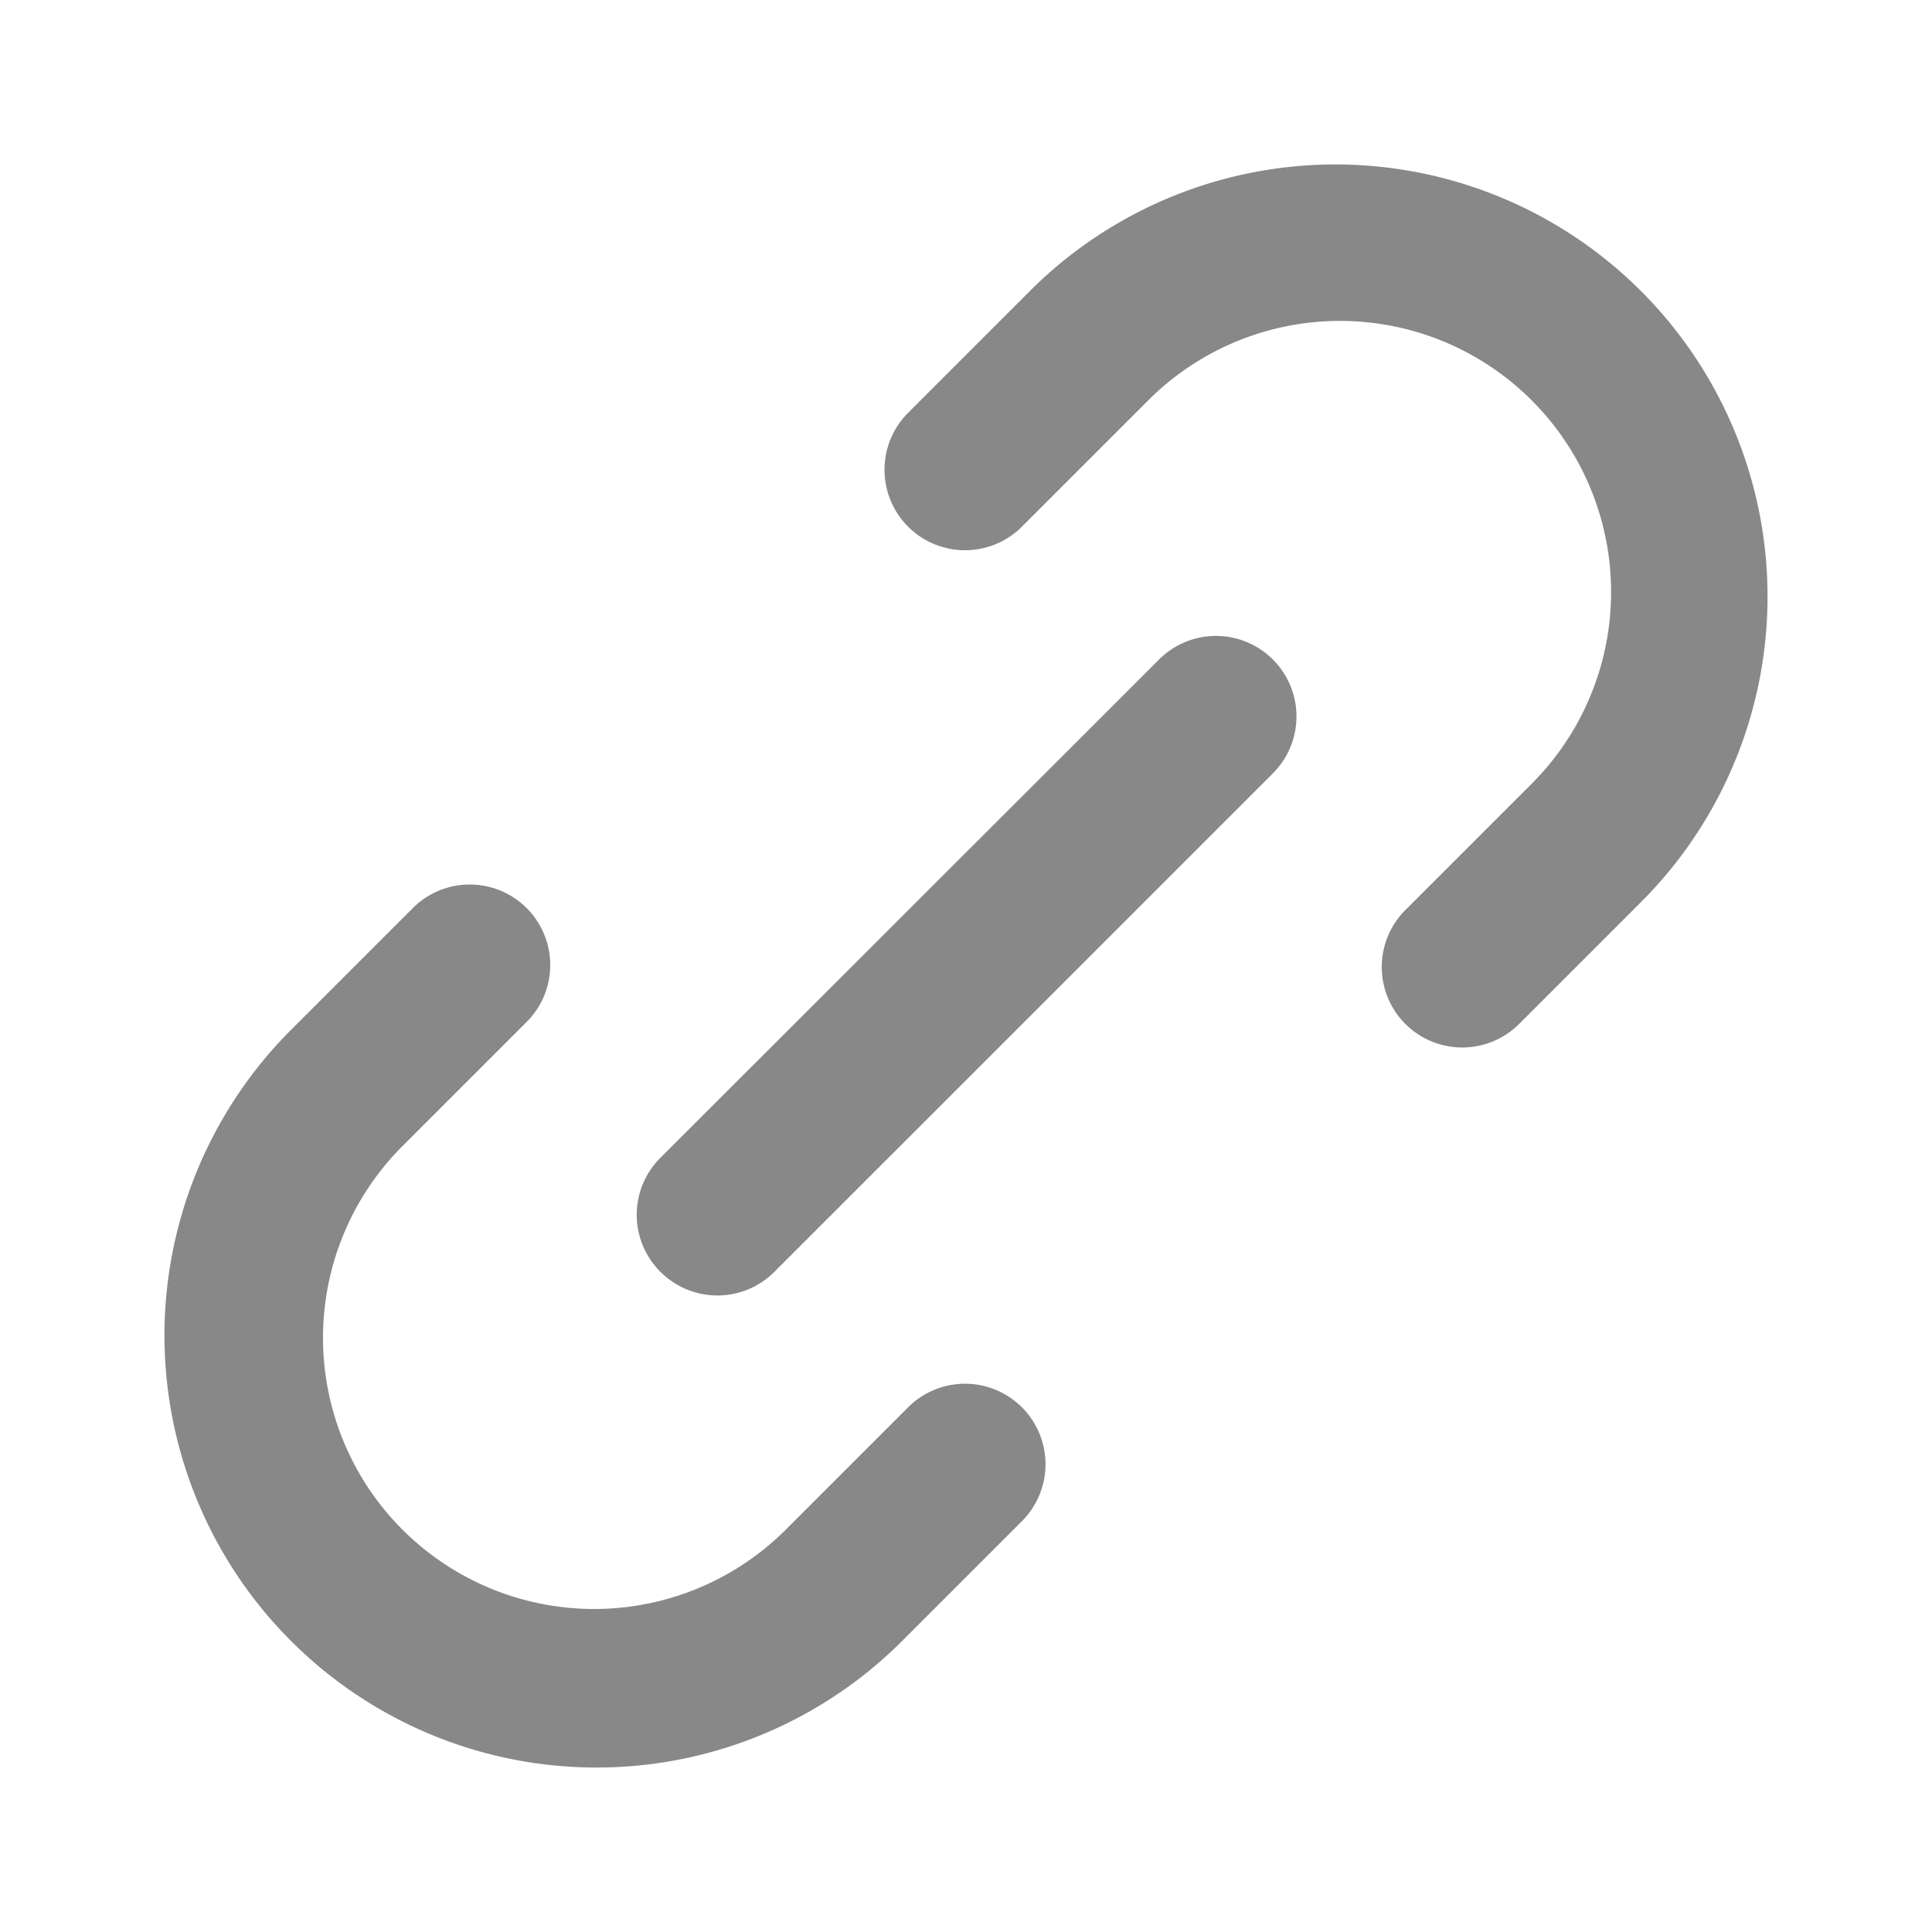
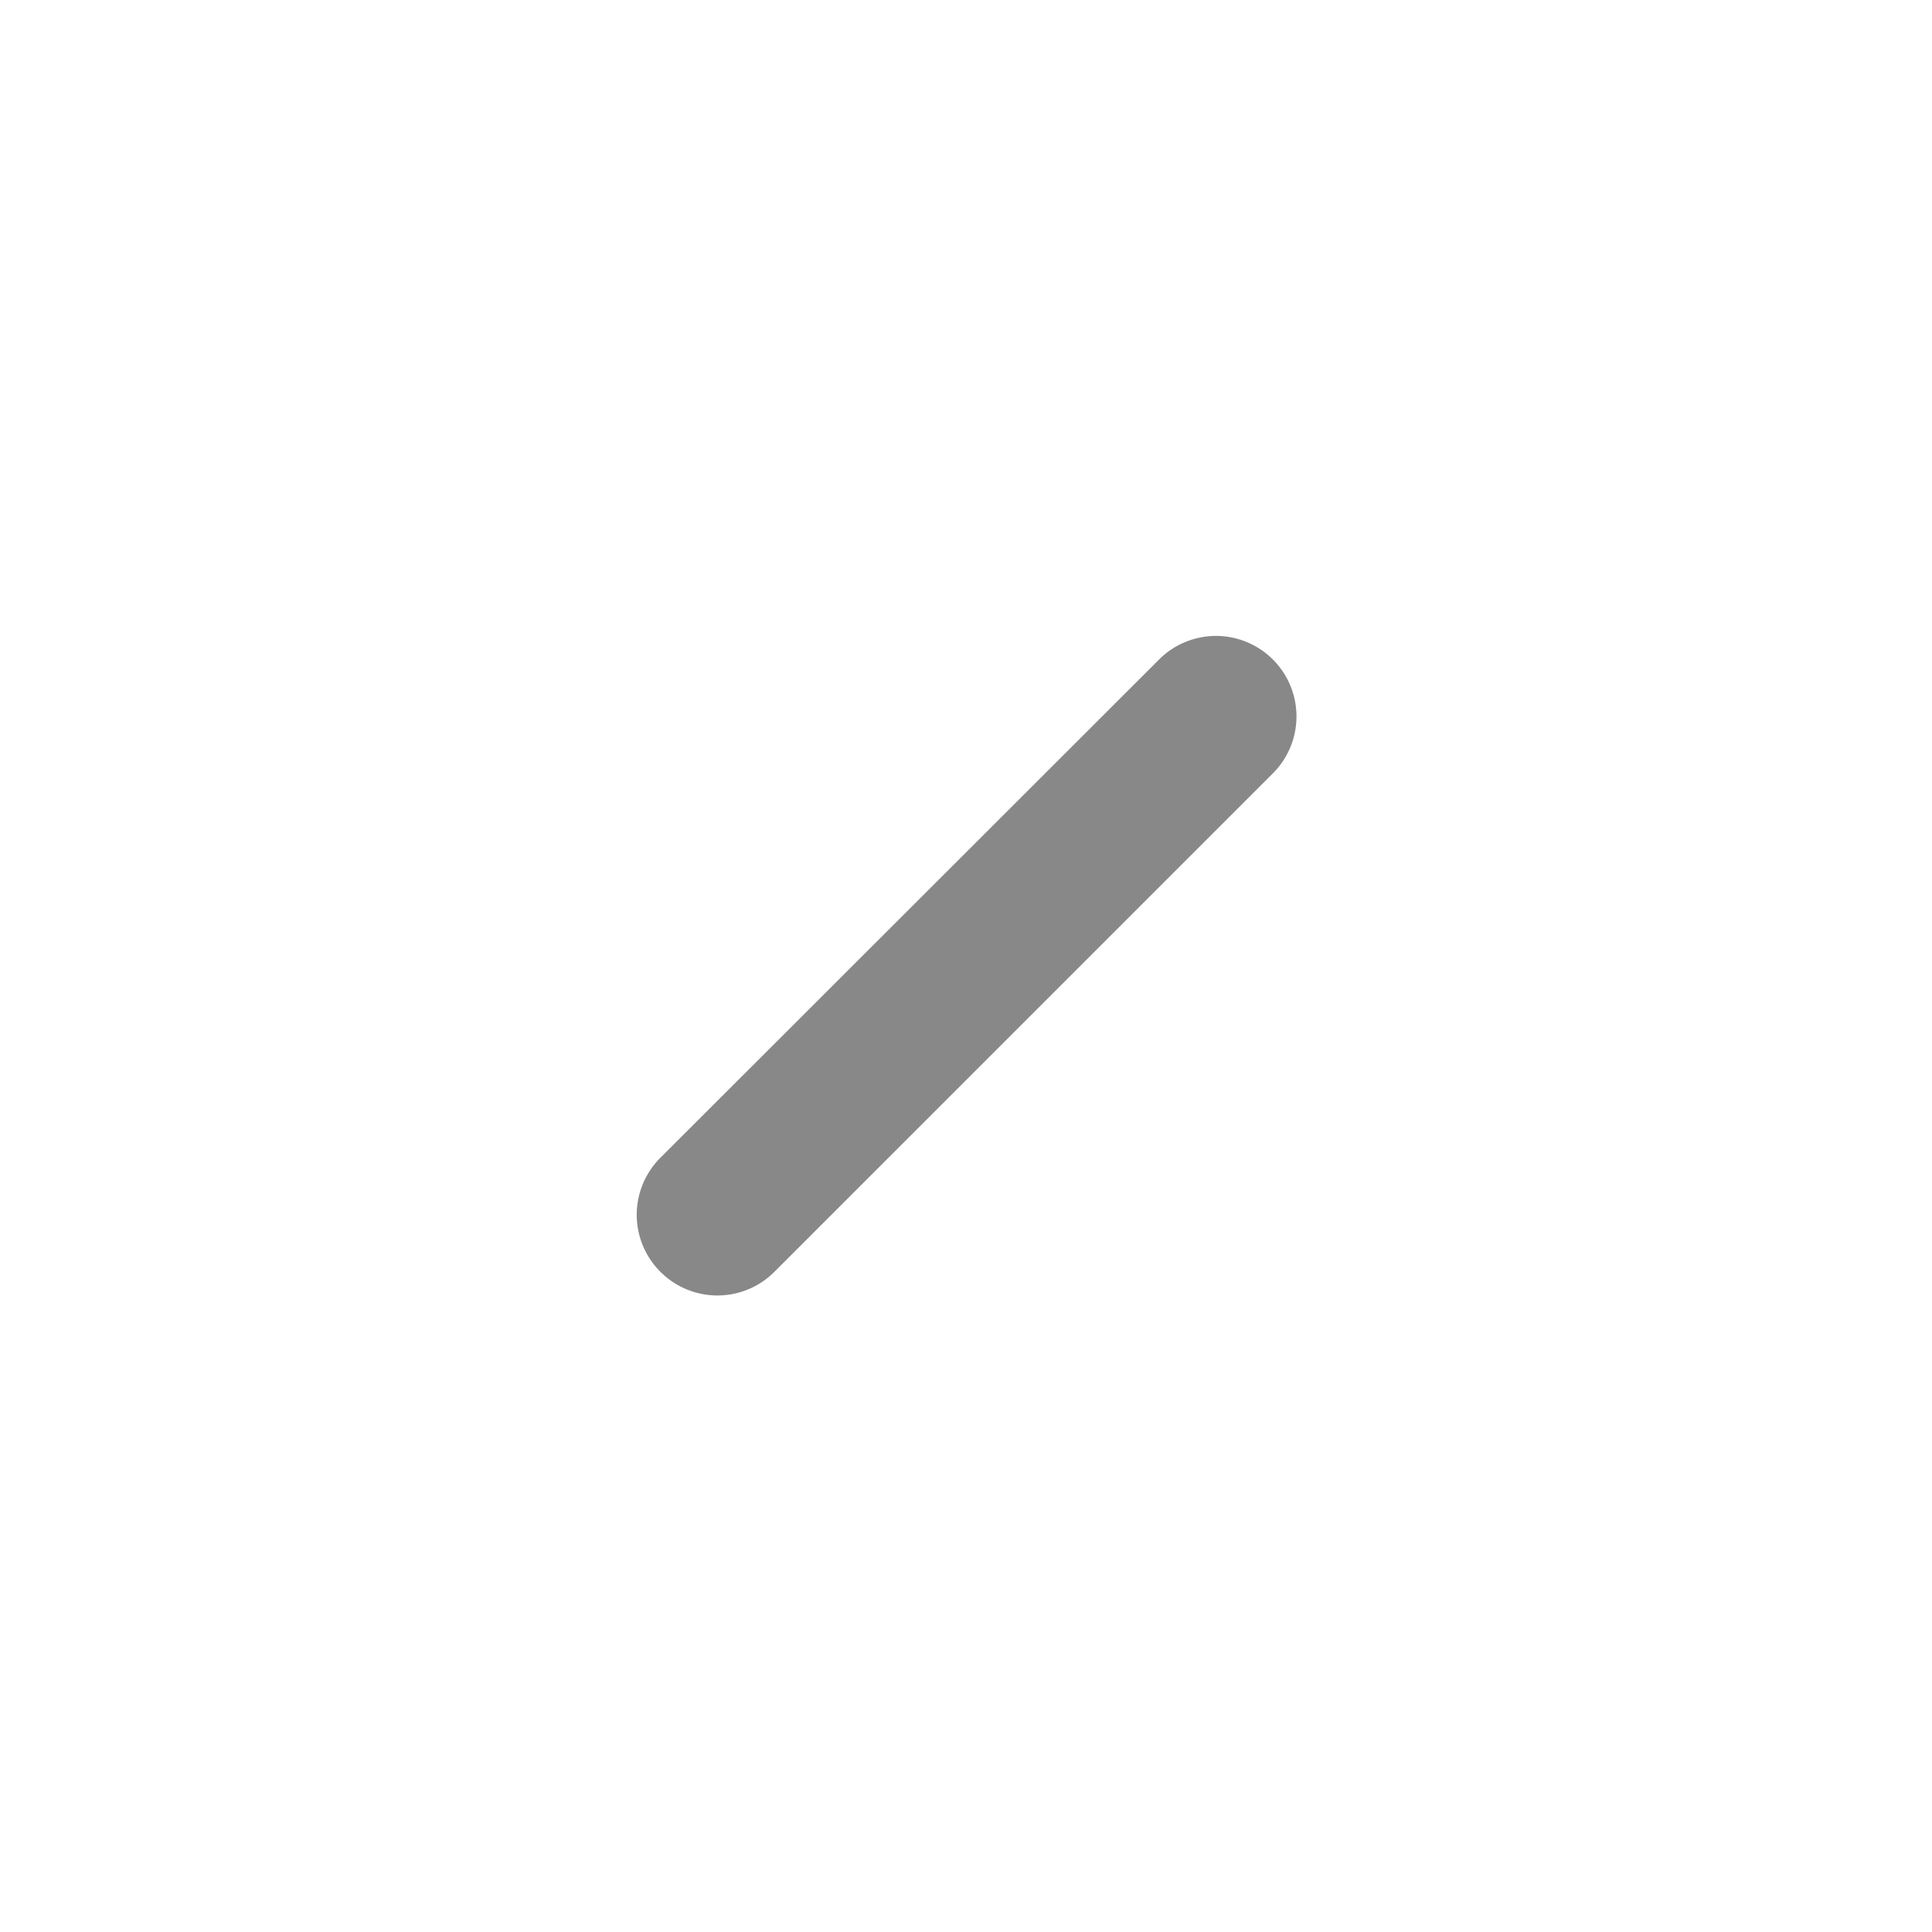
<svg xmlns="http://www.w3.org/2000/svg" version="1.1" width="512" height="512" x="0" y="0" viewBox="0 0 24 24" style="enable-background:new 0 0 512 512" xml:space="preserve" class="">
  <g>
-     <path d="M17.47 11.293a1 1 0 1 0 1.414 1.414l1.544-1.544a5.368 5.368 0 0 0-7.591-7.591l-1.544 1.544a1 1 0 1 0 1.414 1.414l1.544-1.544a3.368 3.368 0 1 1 4.763 4.763zM6.53 12.707a1 1 0 1 0-1.414-1.414l-1.544 1.544a5.368 5.368 0 0 0 7.591 7.591l1.544-1.544a1 1 0 0 0-1.414-1.414l-1.544 1.544a3.368 3.368 0 0 1-4.763-4.763z" fill="#888888" opacity="1" data-original="#000000" class="" />
    <path d="M8.205 15.8a1 1 0 0 0 1.414 0L15.8 9.619a1 1 0 1 0-1.414-1.414l-6.181 6.176a1 1 0 0 0 0 1.419z" fill="#888888" opacity="1" data-original="#000000" class="" />
  </g>
</svg>